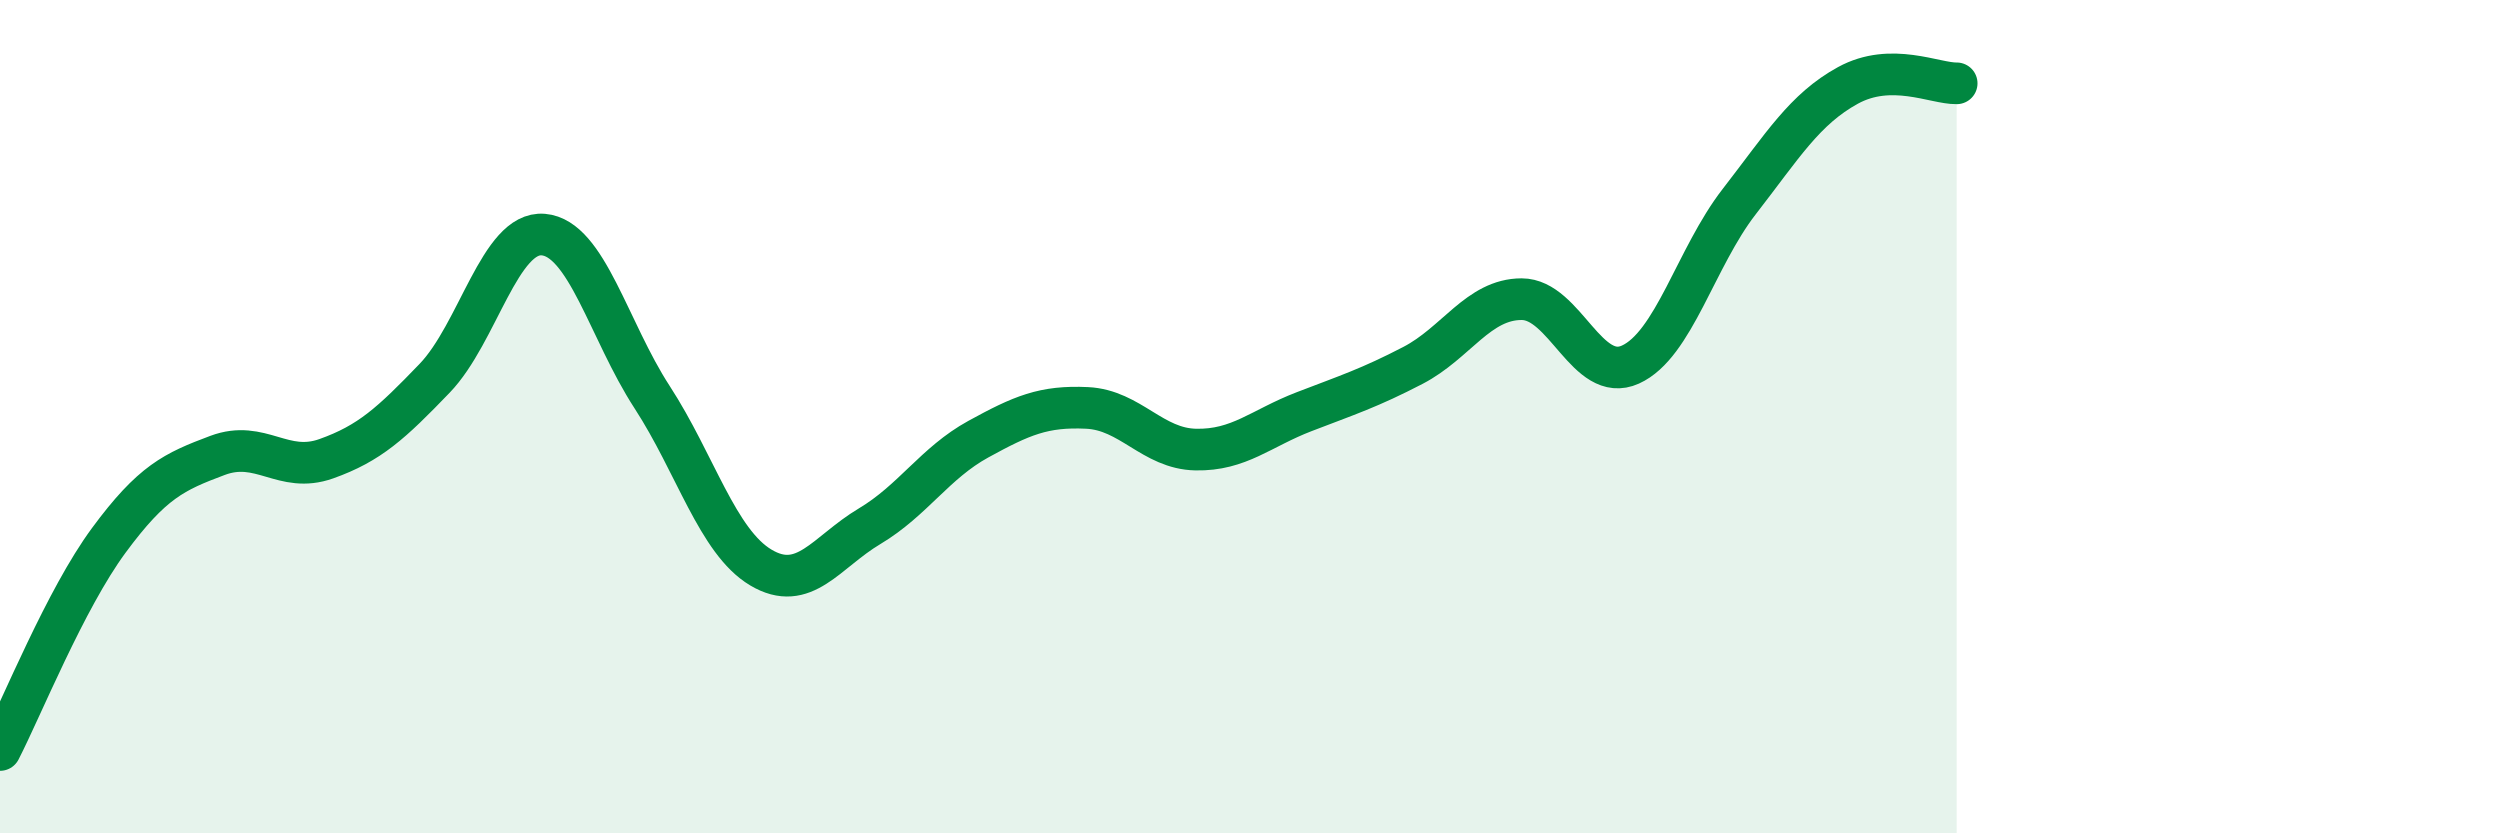
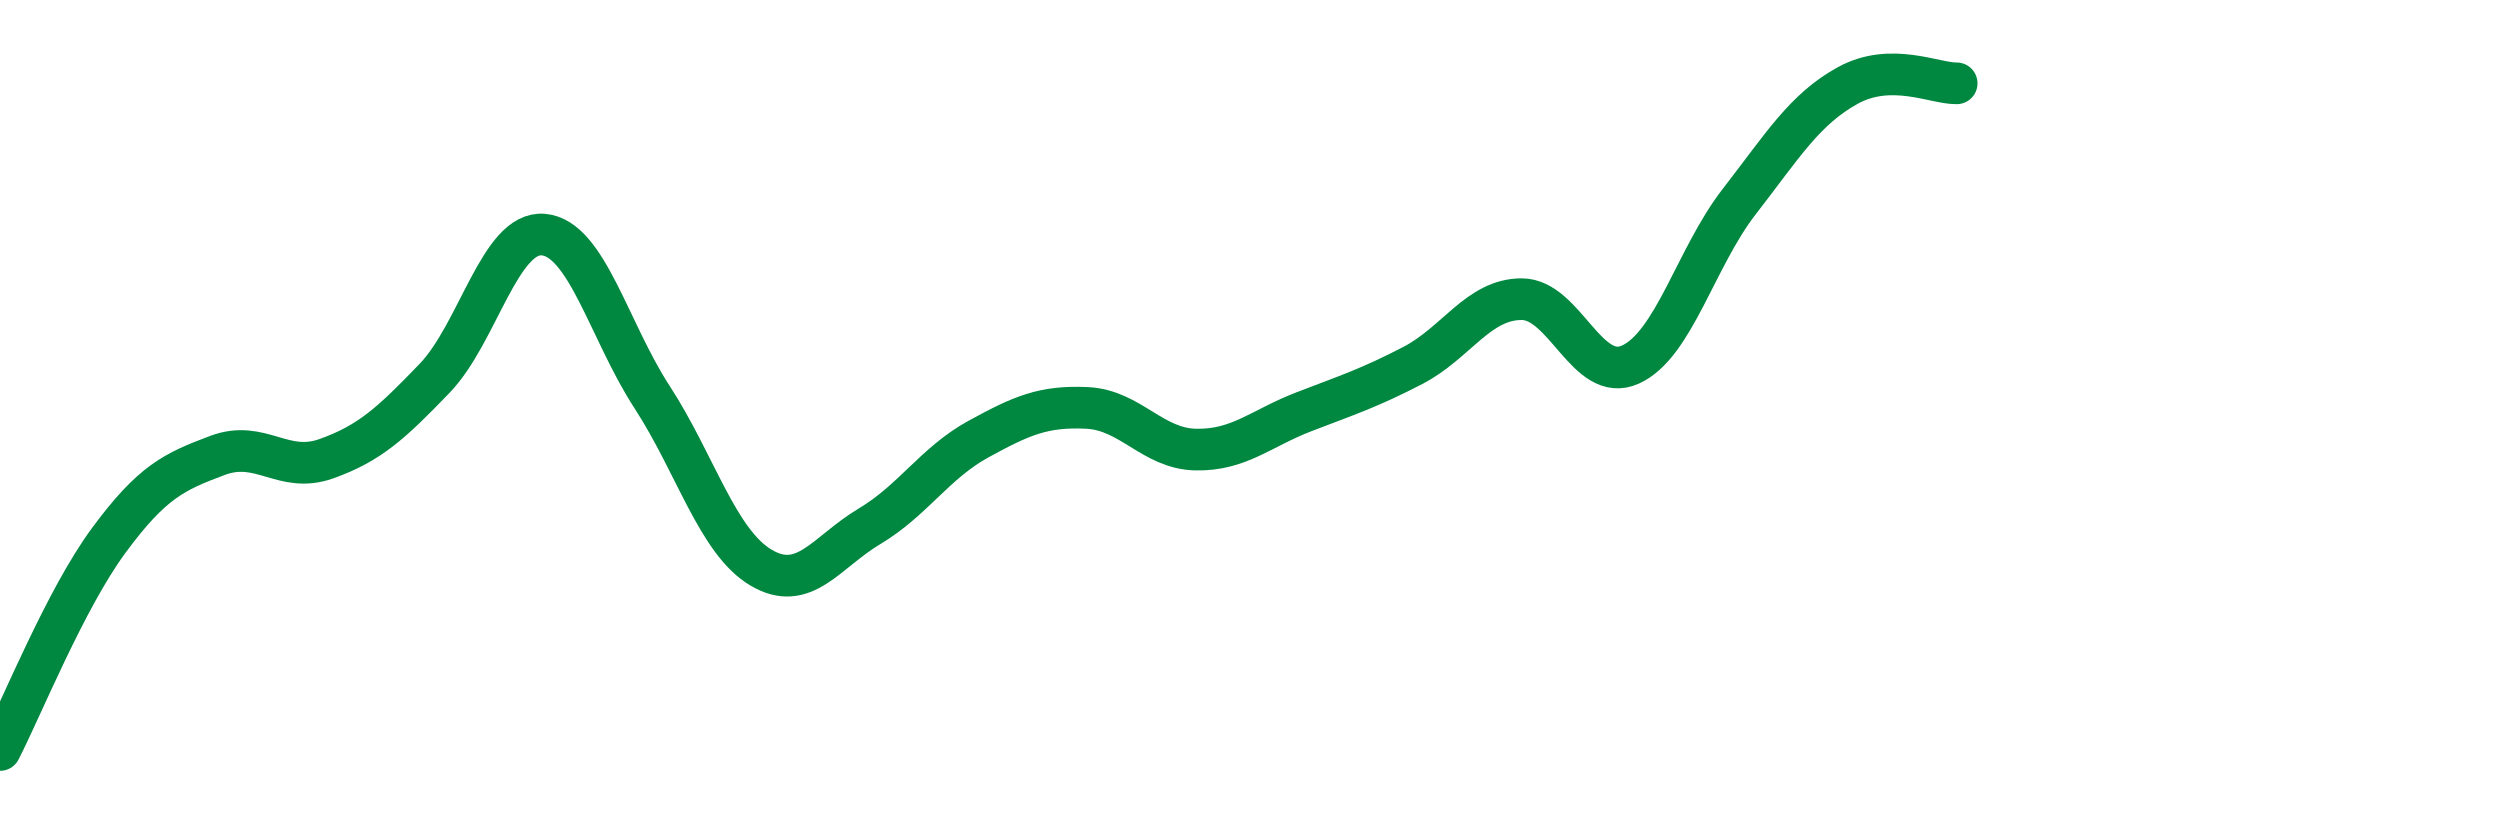
<svg xmlns="http://www.w3.org/2000/svg" width="60" height="20" viewBox="0 0 60 20">
-   <path d="M 0,18 C 0.52,16.99 1.57,14.38 2.61,12.97 C 3.65,11.56 4.18,11.32 5.22,10.93 C 6.26,10.54 6.79,11.38 7.83,11.01 C 8.87,10.64 9.39,10.16 10.43,9.08 C 11.47,8 12,5.54 13.04,5.63 C 14.08,5.72 14.61,7.93 15.65,9.53 C 16.69,11.13 17.22,13 18.26,13.62 C 19.3,14.24 19.83,13.25 20.87,12.63 C 21.91,12.01 22.44,11.11 23.48,10.54 C 24.52,9.97 25.05,9.74 26.09,9.79 C 27.13,9.84 27.66,10.77 28.7,10.79 C 29.74,10.81 30.26,10.28 31.3,9.88 C 32.34,9.48 32.87,9.31 33.91,8.77 C 34.95,8.23 35.48,7.18 36.52,7.18 C 37.56,7.18 38.09,9.22 39.13,8.75 C 40.17,8.28 40.7,6.18 41.74,4.84 C 42.78,3.5 43.31,2.62 44.35,2.05 C 45.39,1.48 46.44,2.01 46.96,2L46.96 20L0 20Z" fill="#008740" opacity="0.1" stroke-linecap="round" stroke-linejoin="round" />
  <path d="M 0,18 C 0.52,16.99 1.57,14.38 2.61,12.97 C 3.65,11.56 4.18,11.32 5.22,10.93 C 6.26,10.54 6.79,11.38 7.83,11.01 C 8.87,10.64 9.39,10.16 10.43,9.08 C 11.47,8 12,5.54 13.04,5.63 C 14.08,5.72 14.61,7.93 15.65,9.53 C 16.69,11.13 17.22,13 18.26,13.62 C 19.3,14.24 19.83,13.25 20.87,12.63 C 21.91,12.01 22.44,11.11 23.48,10.54 C 24.52,9.97 25.05,9.74 26.09,9.79 C 27.13,9.84 27.66,10.77 28.7,10.79 C 29.74,10.81 30.26,10.28 31.3,9.88 C 32.34,9.48 32.87,9.31 33.91,8.77 C 34.95,8.23 35.48,7.18 36.52,7.18 C 37.56,7.18 38.09,9.22 39.13,8.75 C 40.17,8.28 40.7,6.18 41.74,4.84 C 42.78,3.5 43.31,2.62 44.35,2.05 C 45.39,1.48 46.44,2.01 46.96,2" stroke="#008740" stroke-width="1" fill="none" stroke-linecap="round" stroke-linejoin="round" />
</svg>